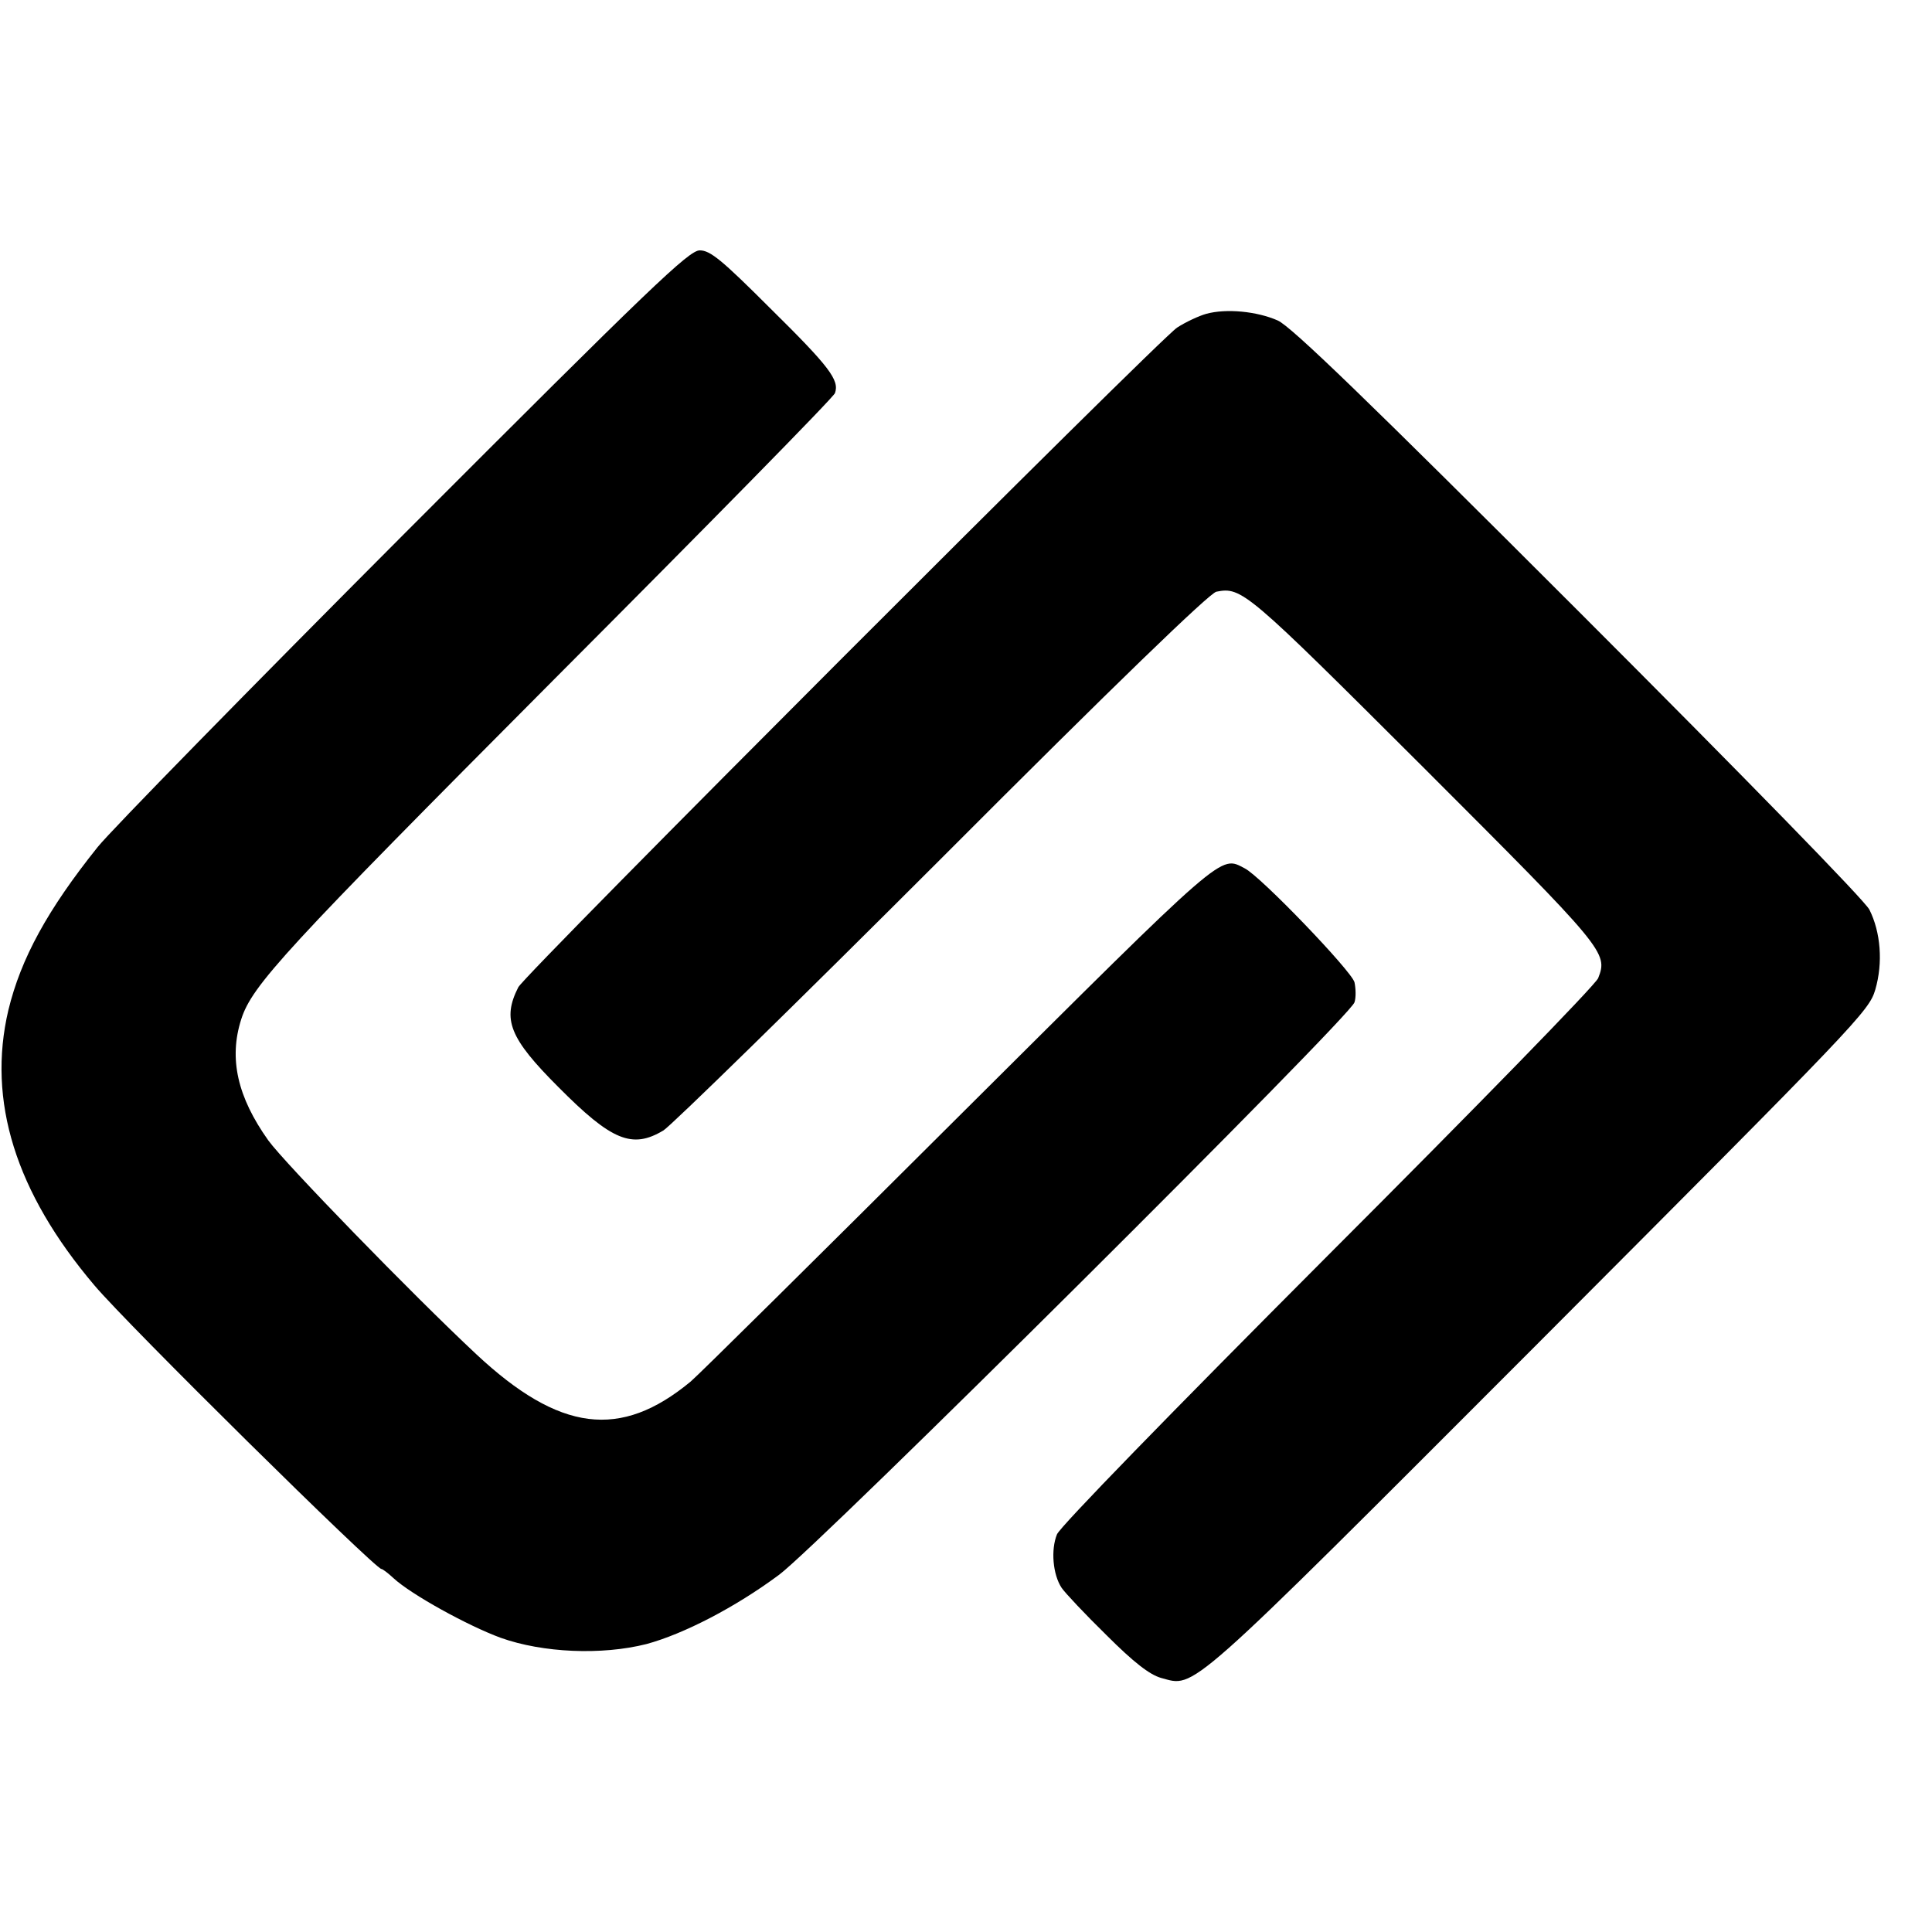
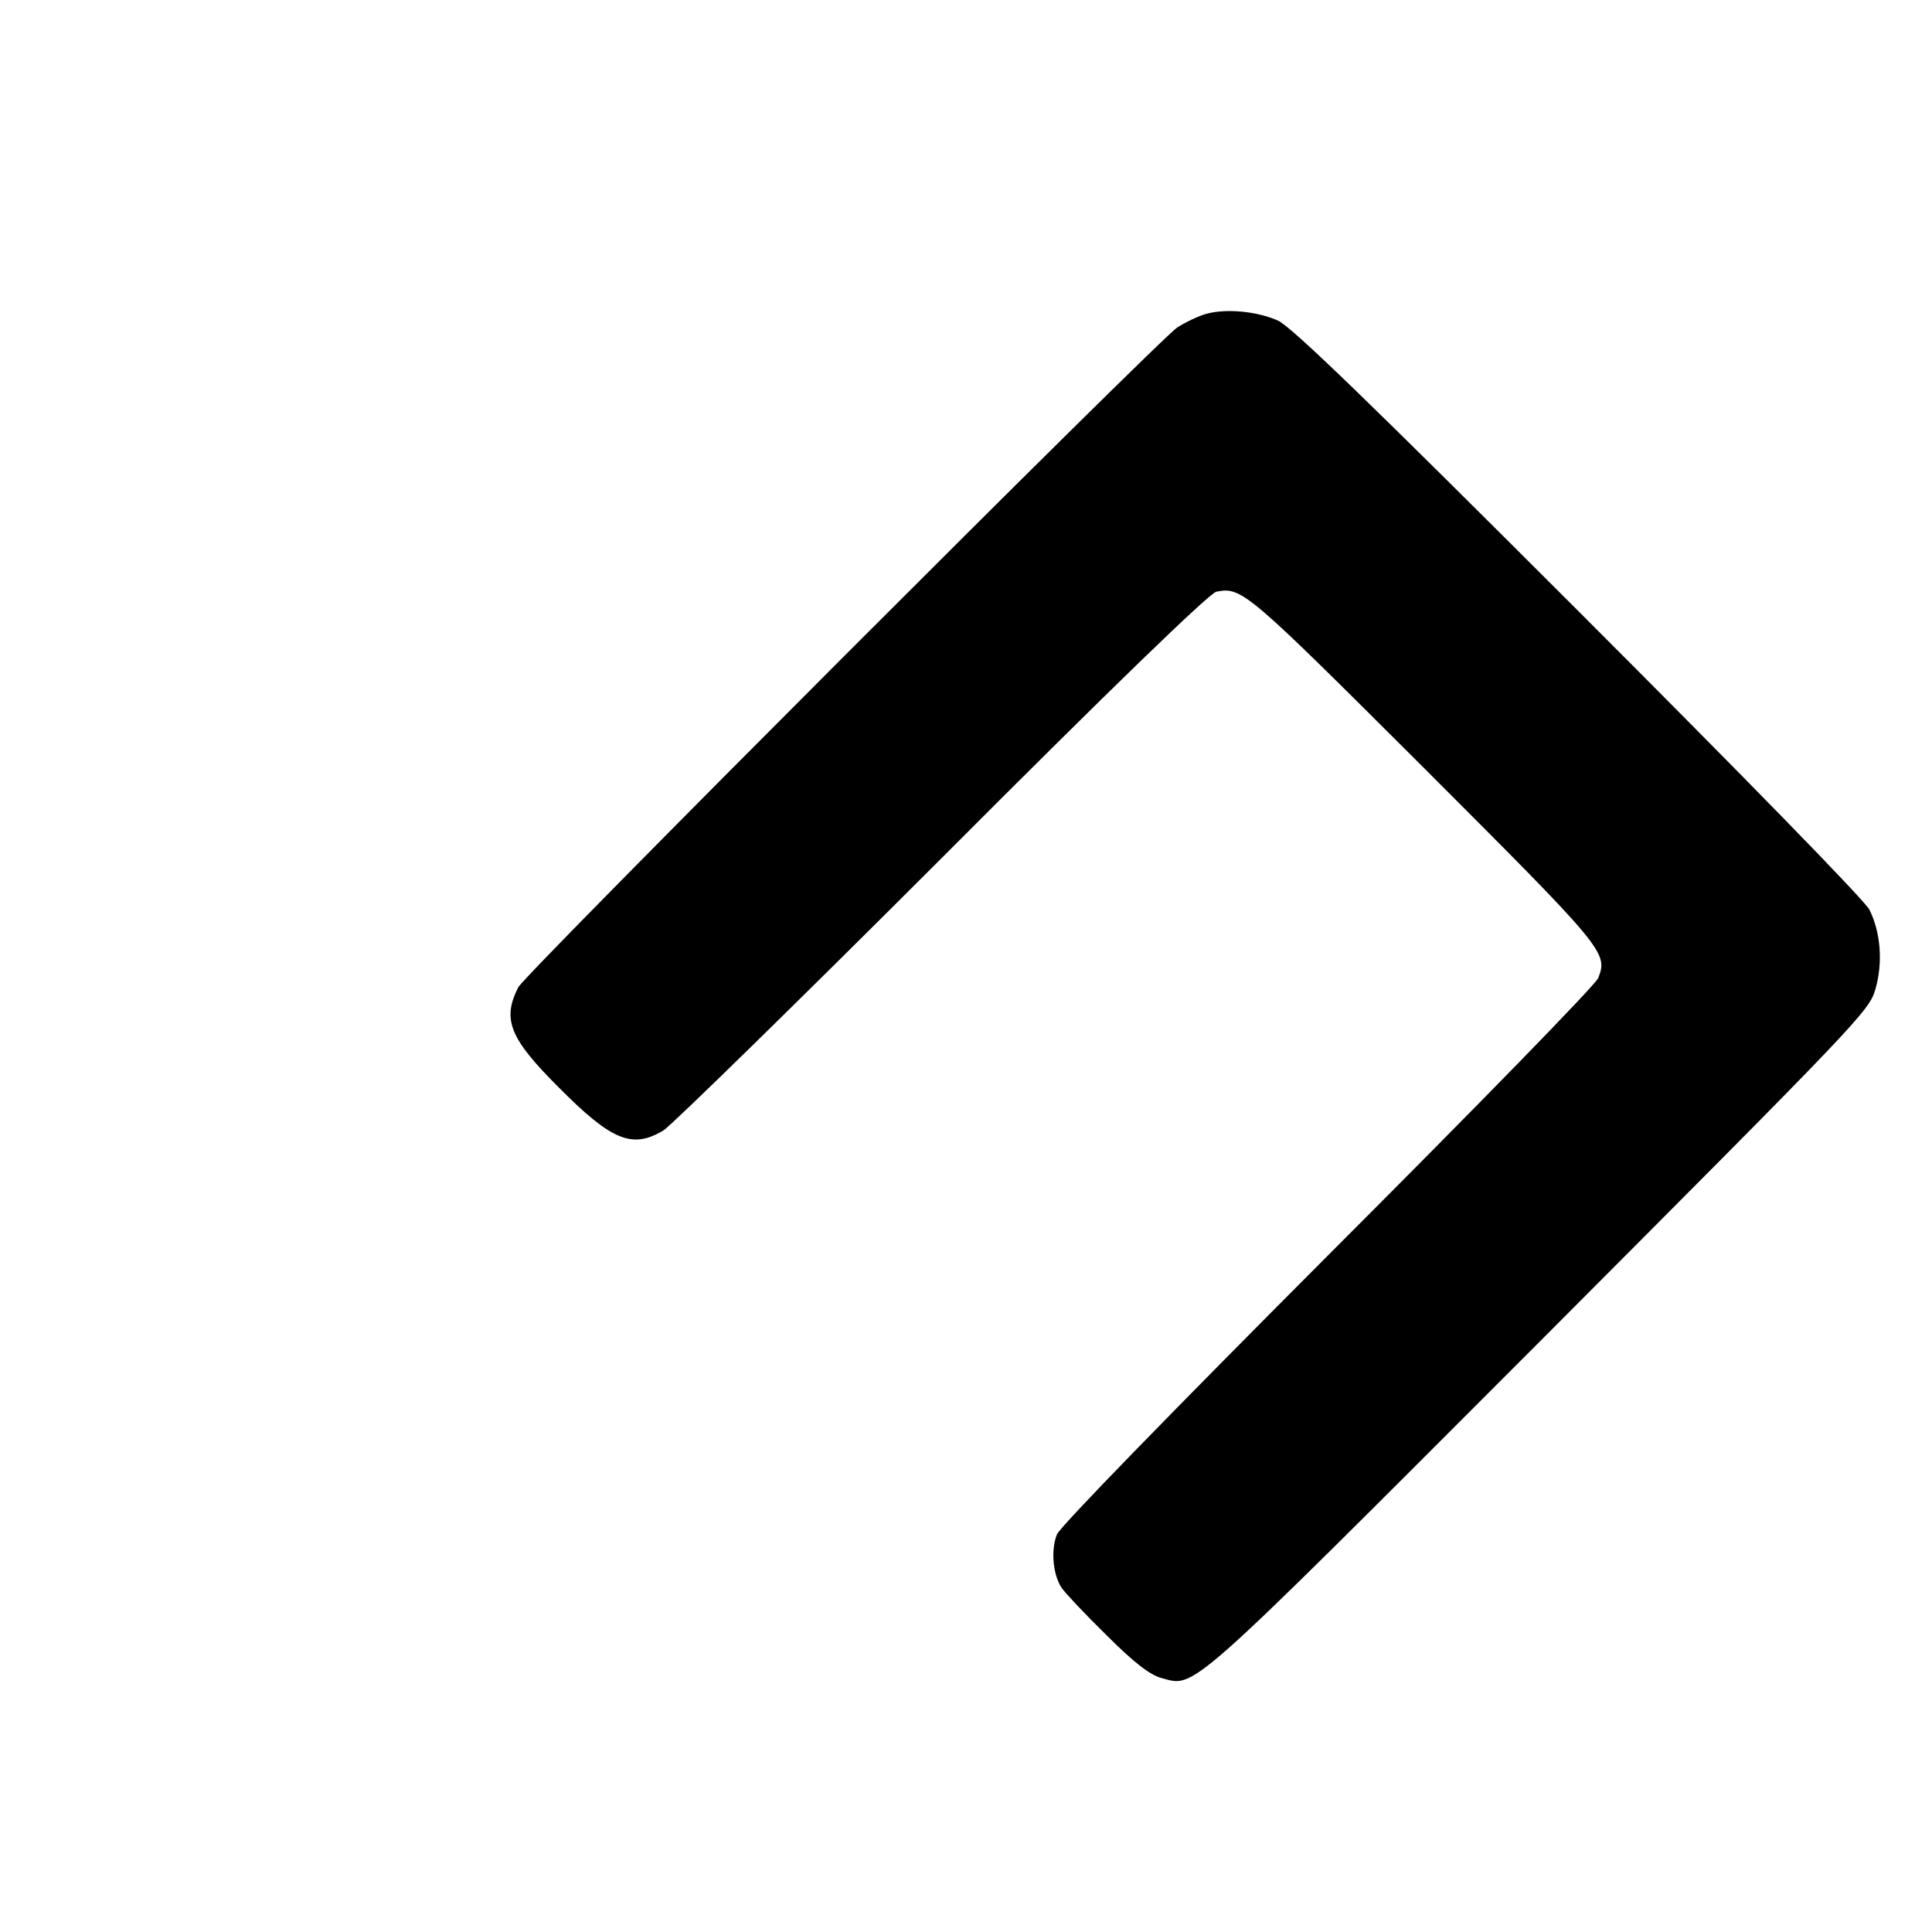
<svg xmlns="http://www.w3.org/2000/svg" version="1.0" width="463pt" height="463pt" viewBox="0 0 463 463" preserveAspectRatio="xMidYMid meet">
  <g transform="translate(0,463) scale(0.1,-0.1)" fill="#000000" stroke="none">
-     <path d="M971 3353 c-372 -373 -704 -712 -737 -753 -120 -150 -184 -267 -214 -391 -51 -217 17 -436 206 -659 79 -94 673 -680 688 -680 3 0 16 -10 29 -22 42 -39 178 -114 257 -143 101 -36 242 -42 349 -15 89 24 213 88 318 166 95 70 1371 1339 1379 1372 4 12 3 34 0 48 -7 27 -225 254 -263 273 -60 31 -40 48 -688 -597 -335 -334 -623 -619 -640 -633 -168 -139 -314 -121 -514 66 -153 143 -459 458 -498 512 -74 104 -95 196 -65 290 26 82 105 167 751 816 366 367 669 675 672 685 11 31 -13 63 -155 203 -116 116 -144 139 -169 139 -26 0 -115 -85 -706 -677z" />
    <path d="M2891 3878 c-18 -5 -50 -20 -70 -33 -43 -28 -1564 -1550 -1579 -1581 -39 -77 -21 -122 96 -239 128 -129 177 -149 252 -104 19 12 320 306 668 654 414 415 641 634 657 637 61 12 72 2 496 -421 436 -436 443 -444 419 -505 -5 -15 -297 -314 -647 -664 -379 -380 -642 -650 -650 -669 -15 -37 -10 -96 11 -128 8 -12 56 -63 107 -113 67 -67 104 -95 131 -103 84 -22 49 -54 905 803 764 766 792 795 807 846 19 65 13 138 -14 192 -11 22 -301 319 -697 715 -507 507 -689 683 -721 697 -50 22 -123 29 -171 16z" />
  </g>
</svg>